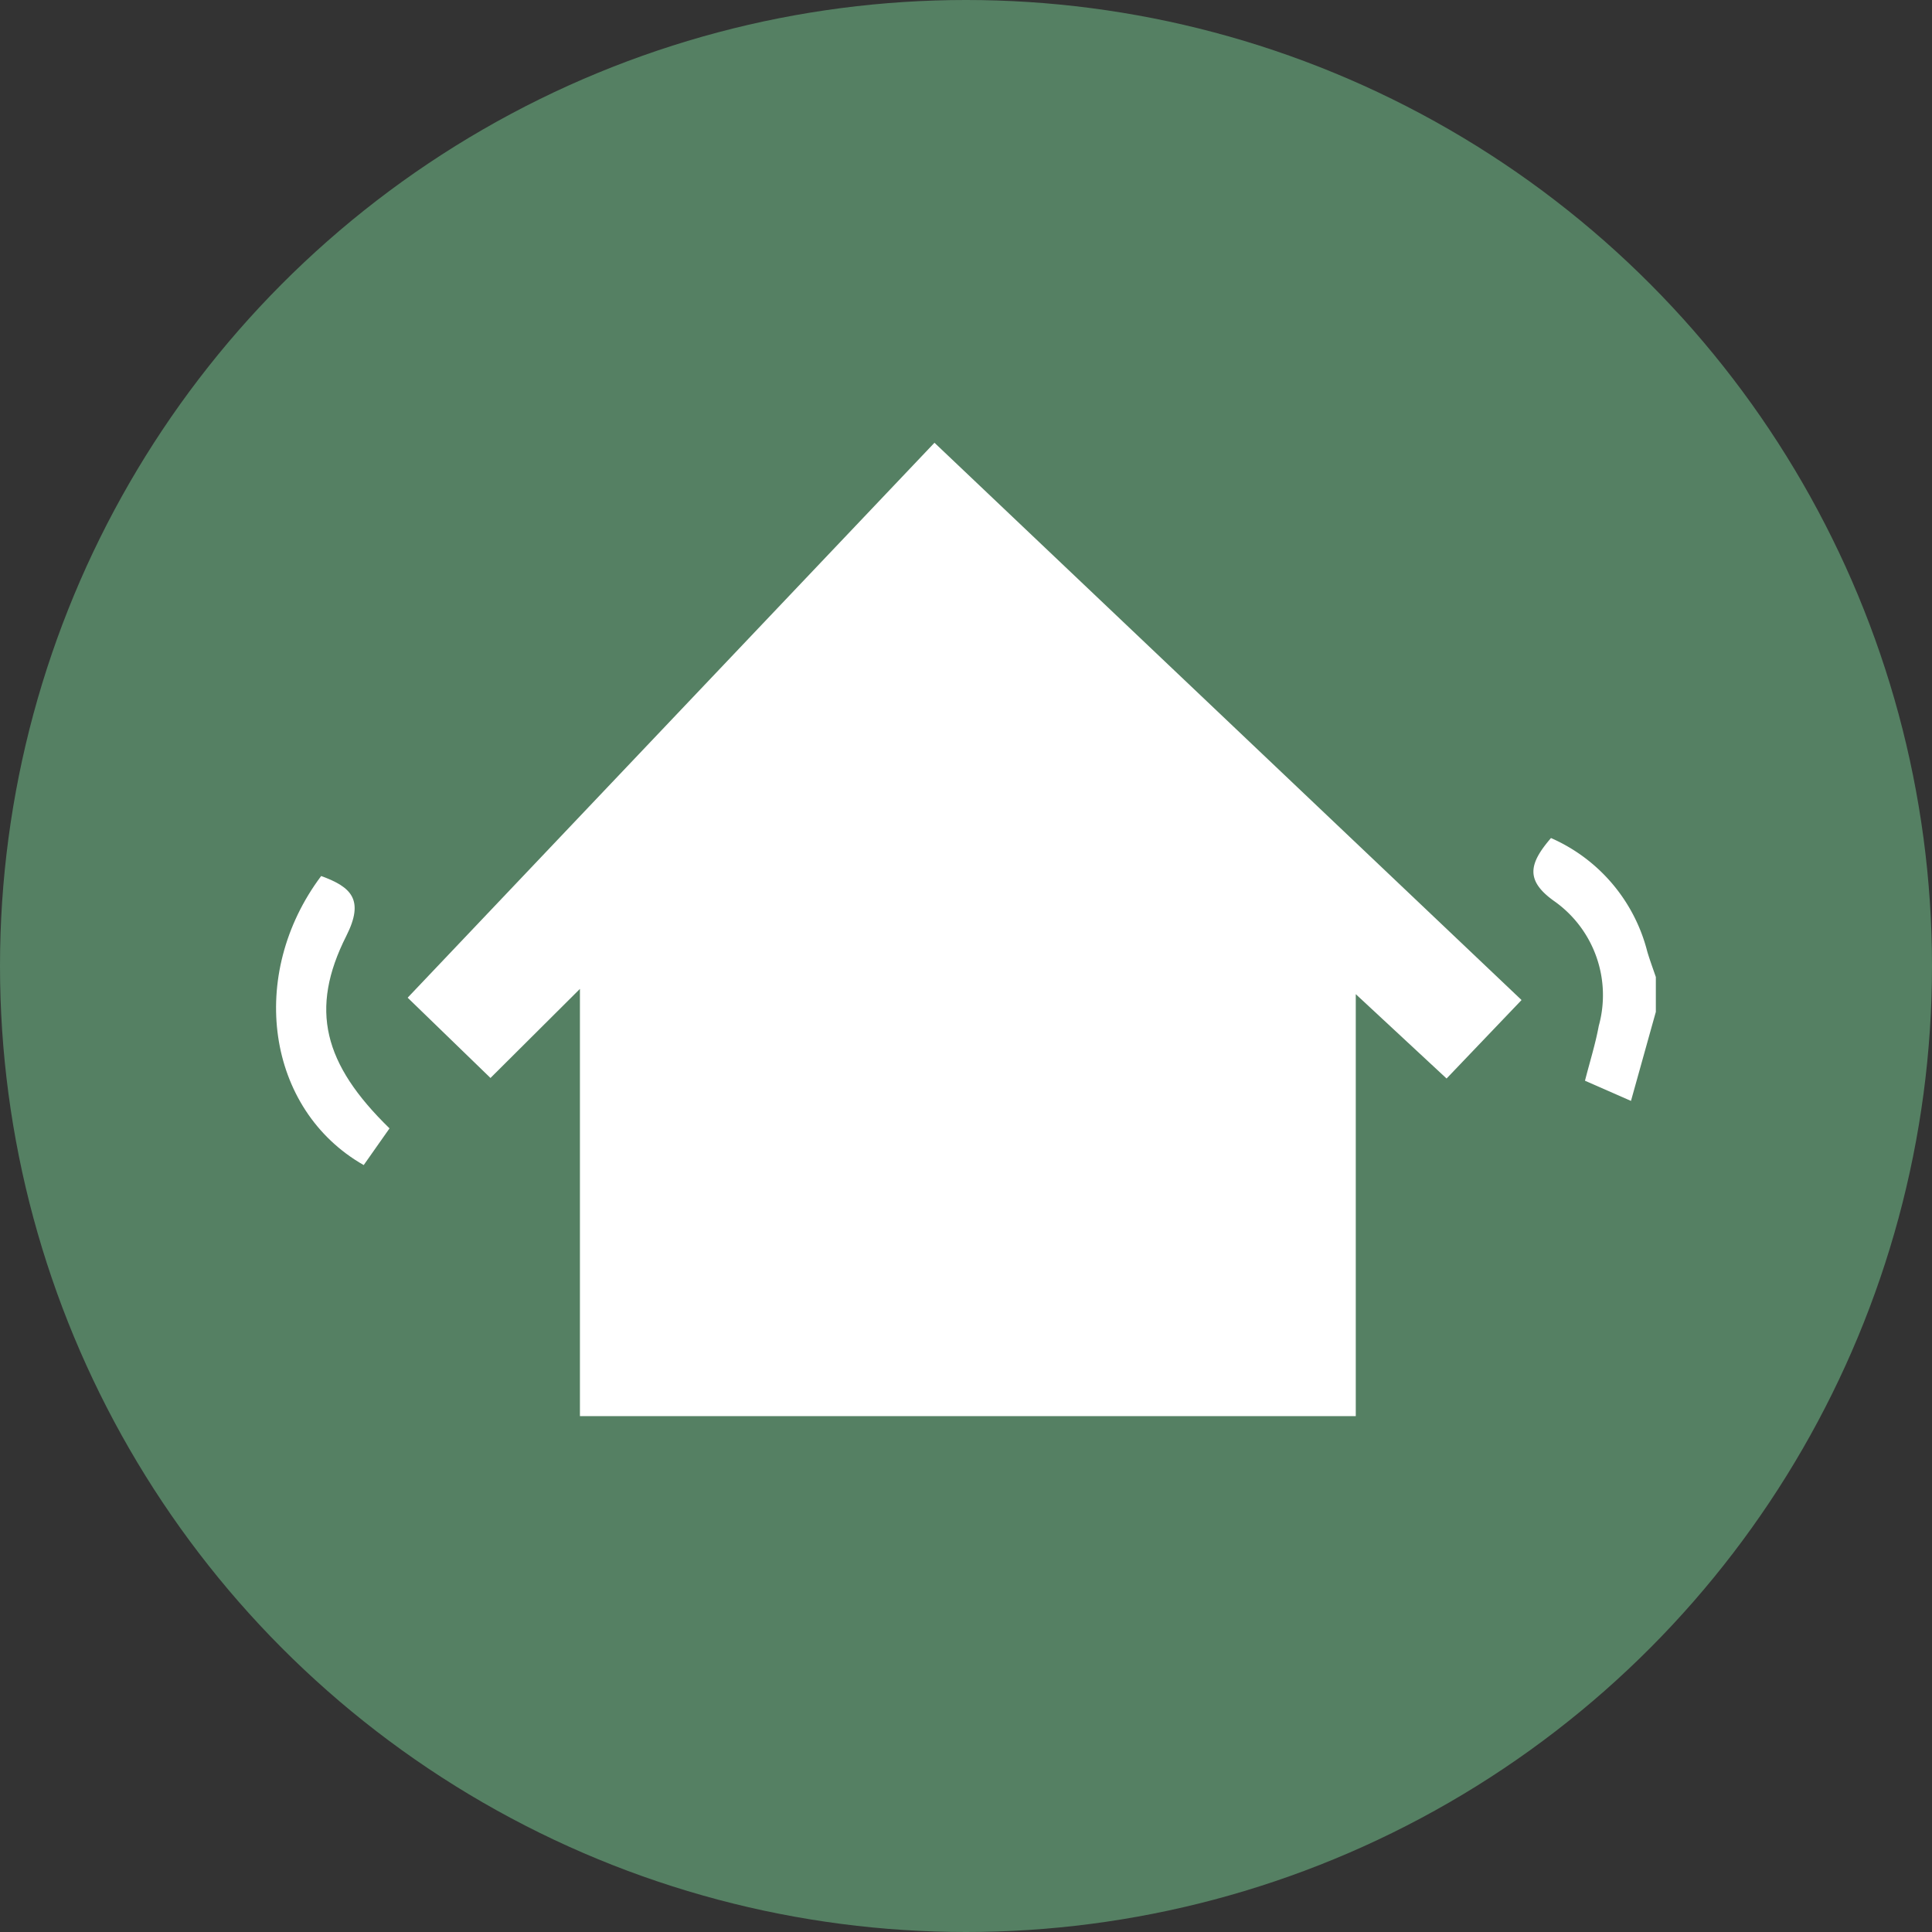
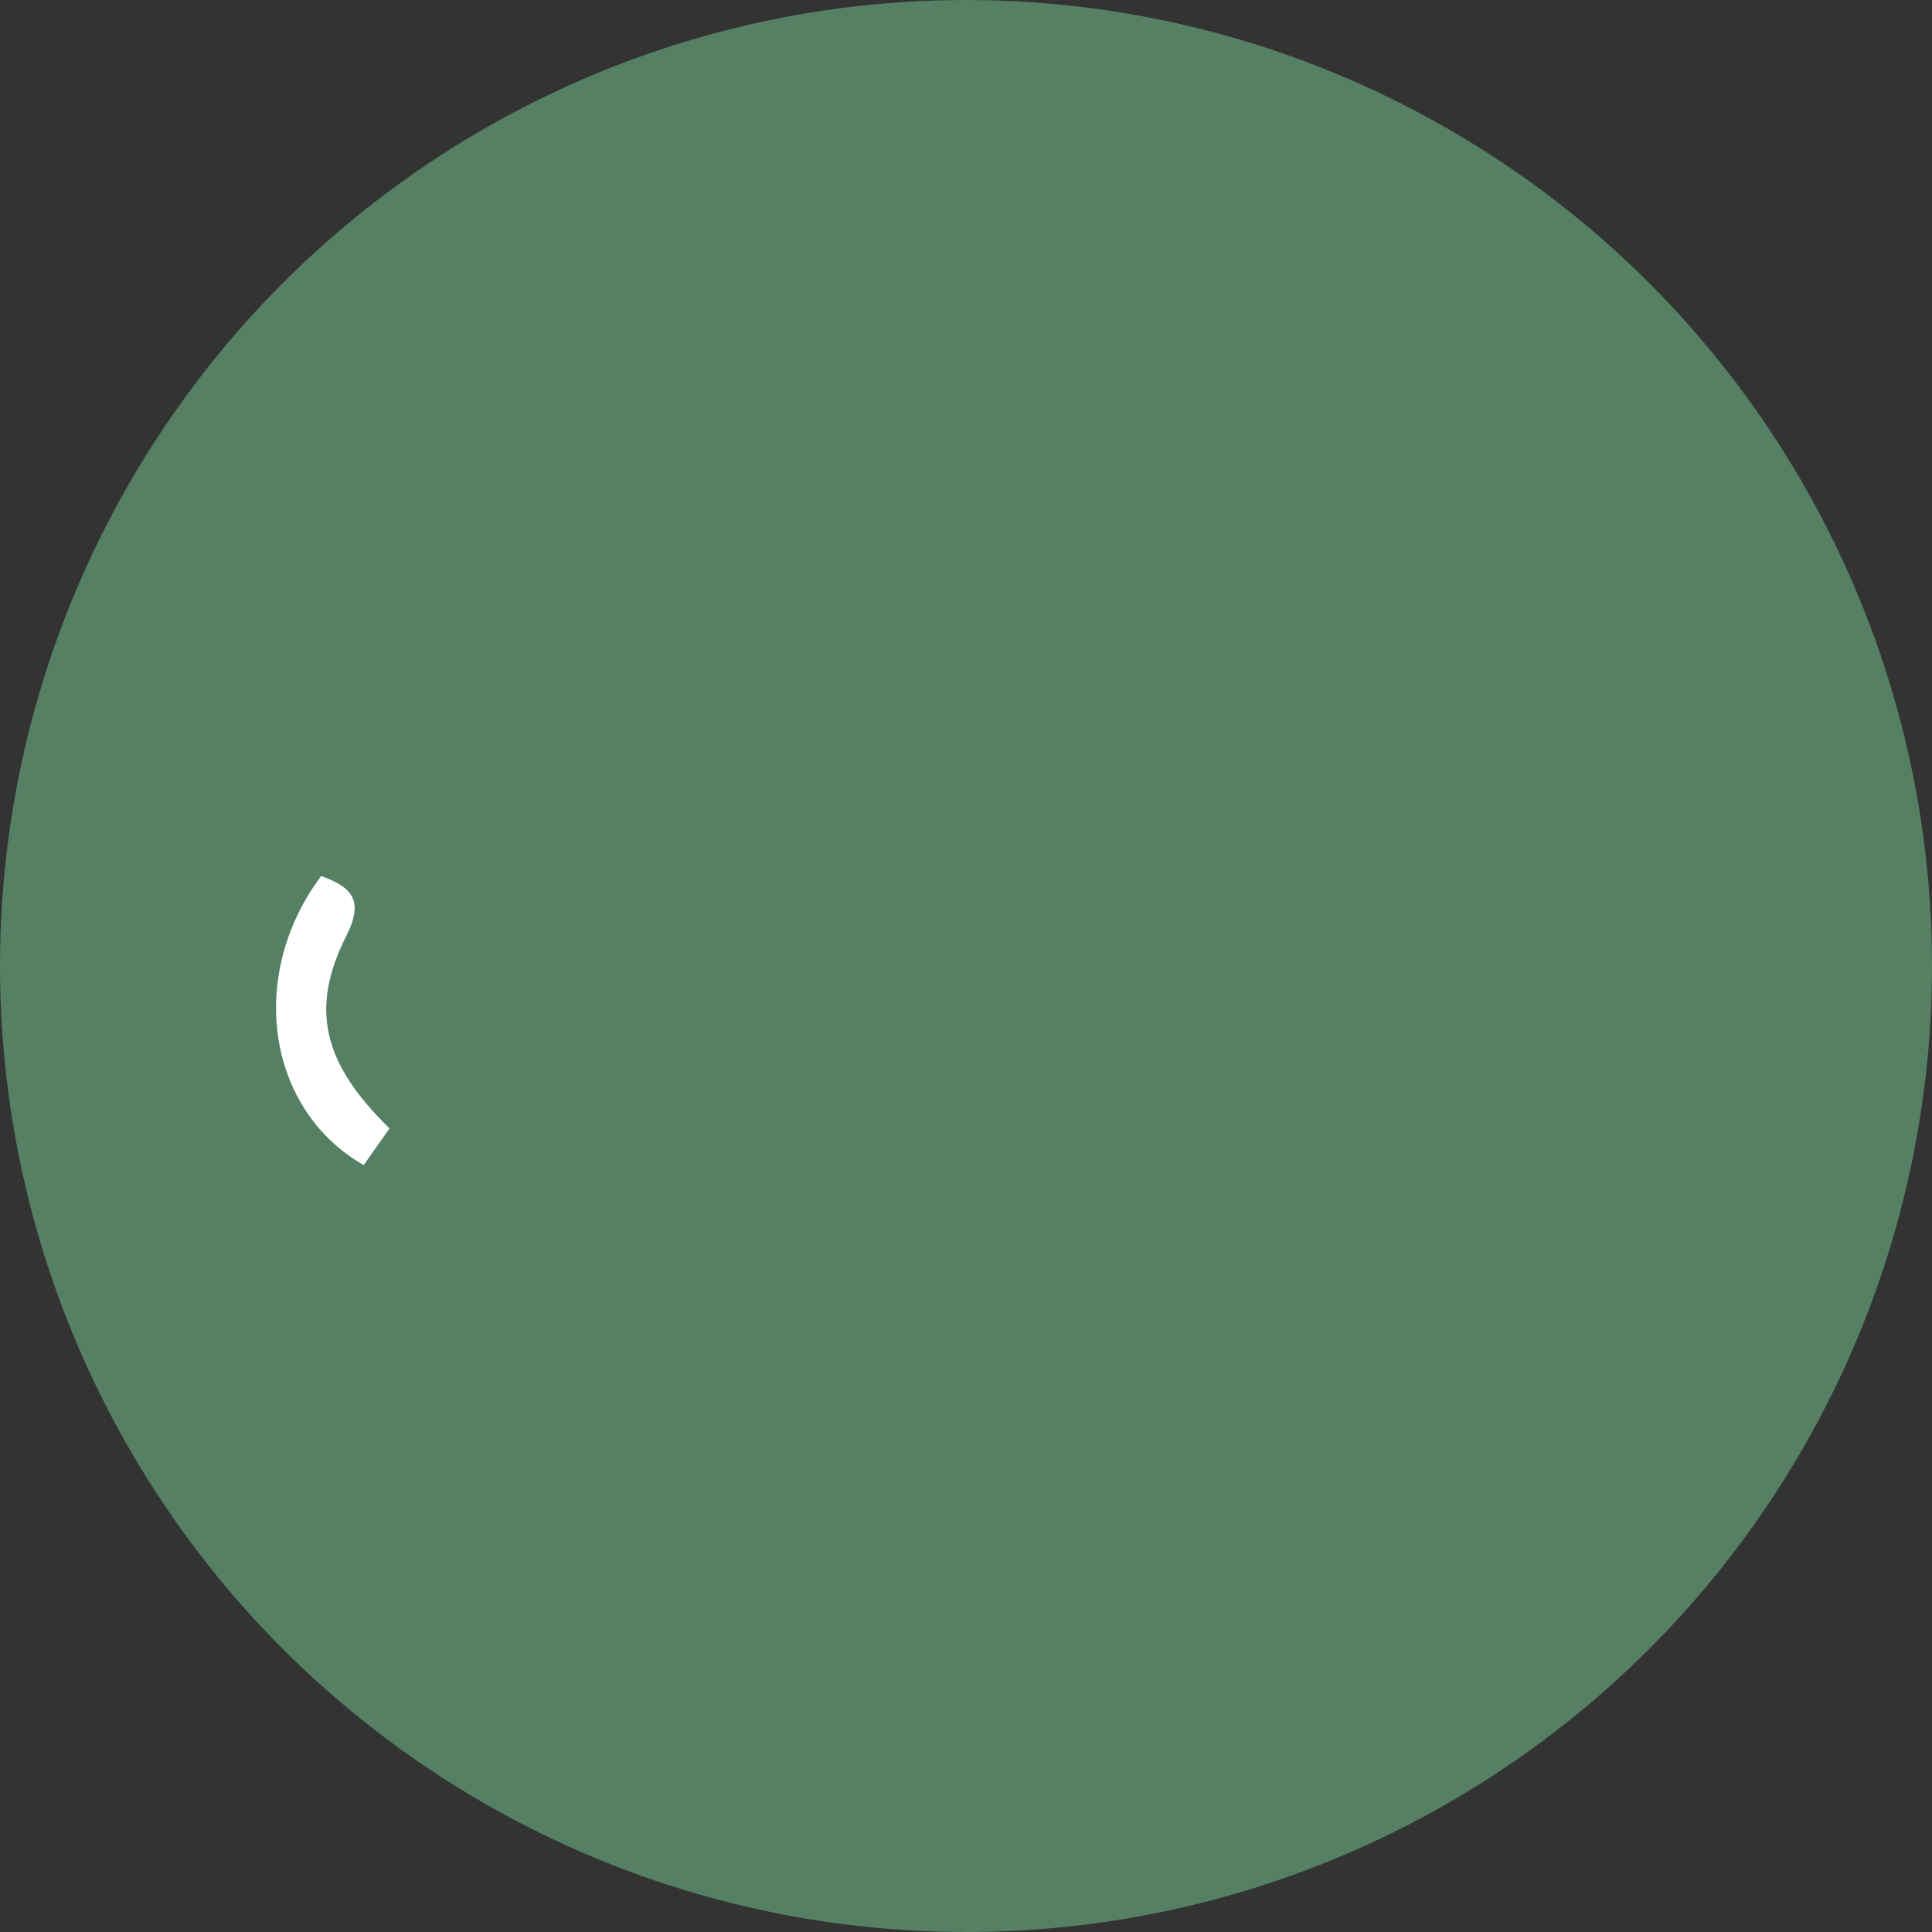
<svg xmlns="http://www.w3.org/2000/svg" width="47" height="47" viewBox="0 0 47 47">
  <rect x="0" y="0" width="47" height="47" fill="#333333" stroke="none" />
  <defs>
    <style>.a{fill:#558063;}.b{fill:#fff;}</style>
  </defs>
  <g transform="translate(-659.5 -1178)">
    <g transform="translate(264 1092.203)">
      <g transform="translate(395.5 85.797)">
        <ellipse class="a" cx="23.5" cy="23.5" rx="23.5" ry="23.5" />
      </g>
    </g>
    <g transform="translate(599.113 1072.609)">
-       <path class="b" d="M89.066,122.932c-.54.628-.635,1.04.107,1.555a2.8,2.8,0,0,1,1.055,3.017c-.08.435-.214.859-.335,1.332l1.119.491c.217-.775.41-1.47.605-2.166v-.848c-.071-.207-.148-.415-.21-.625A4.126,4.126,0,0,0,89.066,122.932Z" transform="translate(9.052 2.846)" />
      <path class="b" d="M68.812,125.04c.447-.885.116-1.192-.612-1.457-1.8,2.4-1.337,5.68,1.035,7.032l.628-.893C68.255,128.155,67.91,126.827,68.812,125.04Z" transform="translate(0 3.119)" />
-       <path class="b" d="M82.173,116.162c-4.279,4.51-8.529,8.986-12.816,13.5.678.658,1.318,1.277,2.015,1.953l2.176-2.167v10.393H92.422V129.576c.74.687,1.446,1.342,2.209,2.052l1.824-1.909C91.685,125.192,86.958,120.706,82.173,116.162Z" transform="translate(0.947)" />
    </g>
  </g>
</svg>